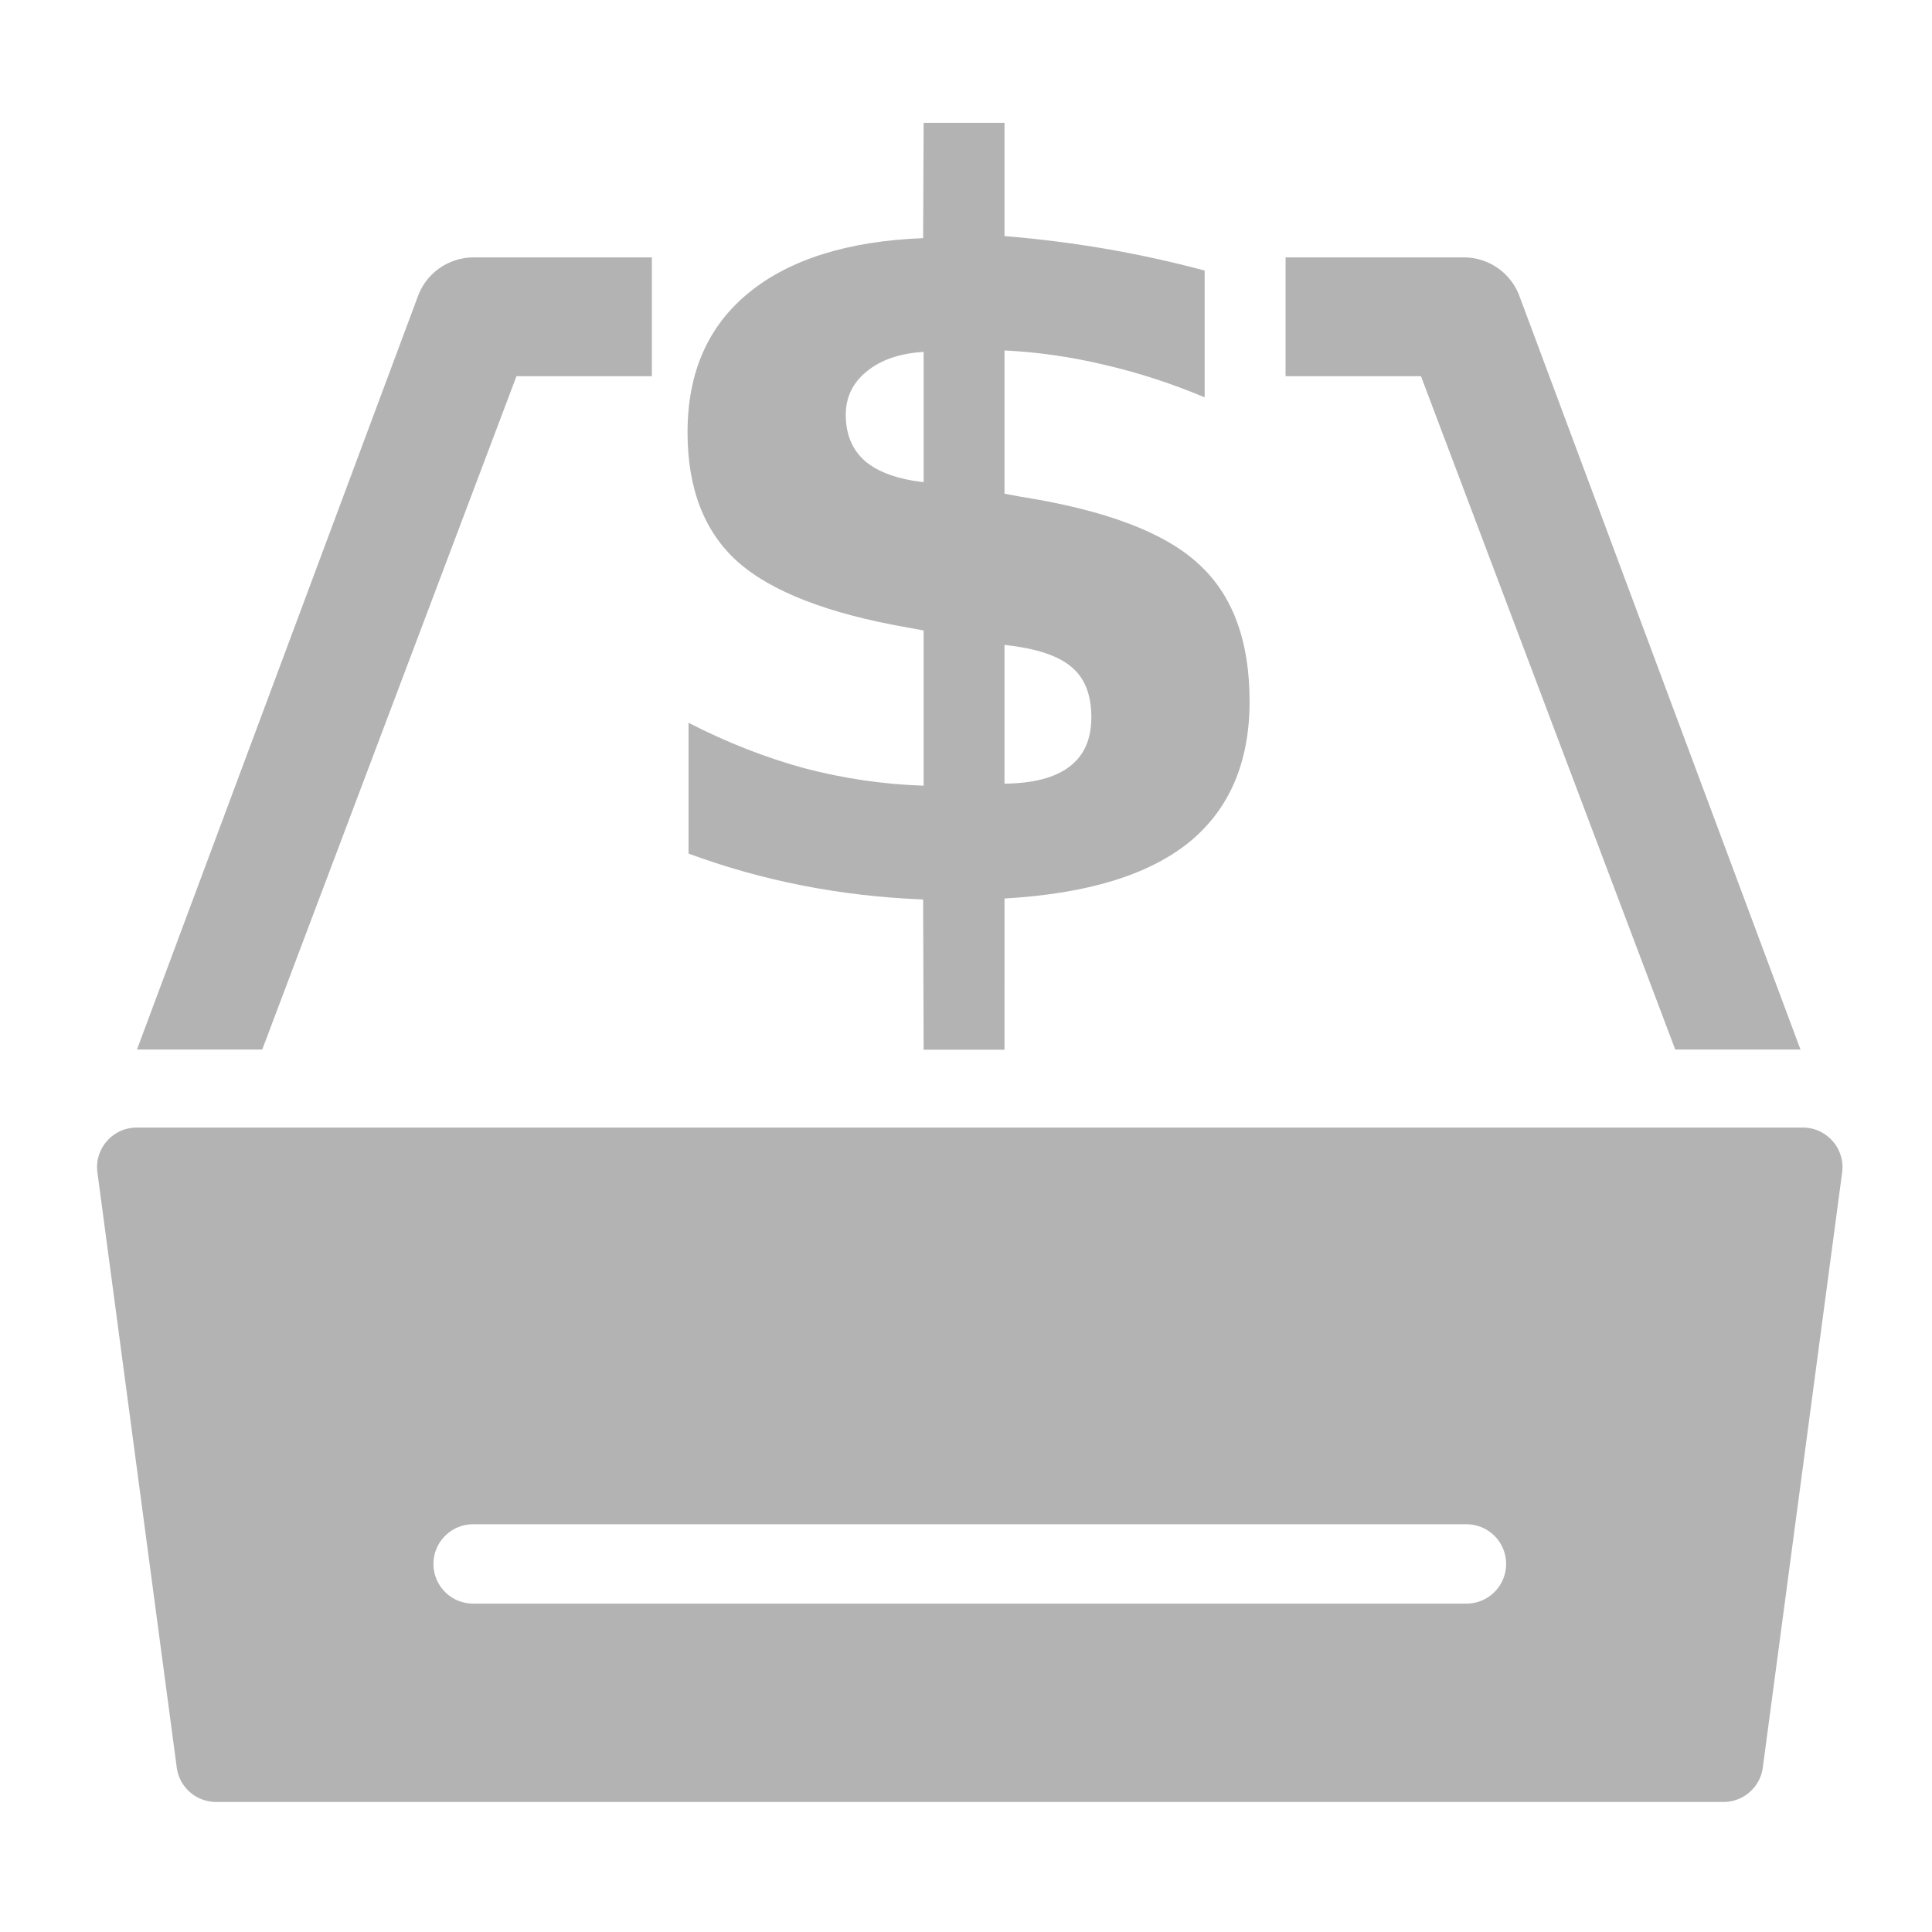
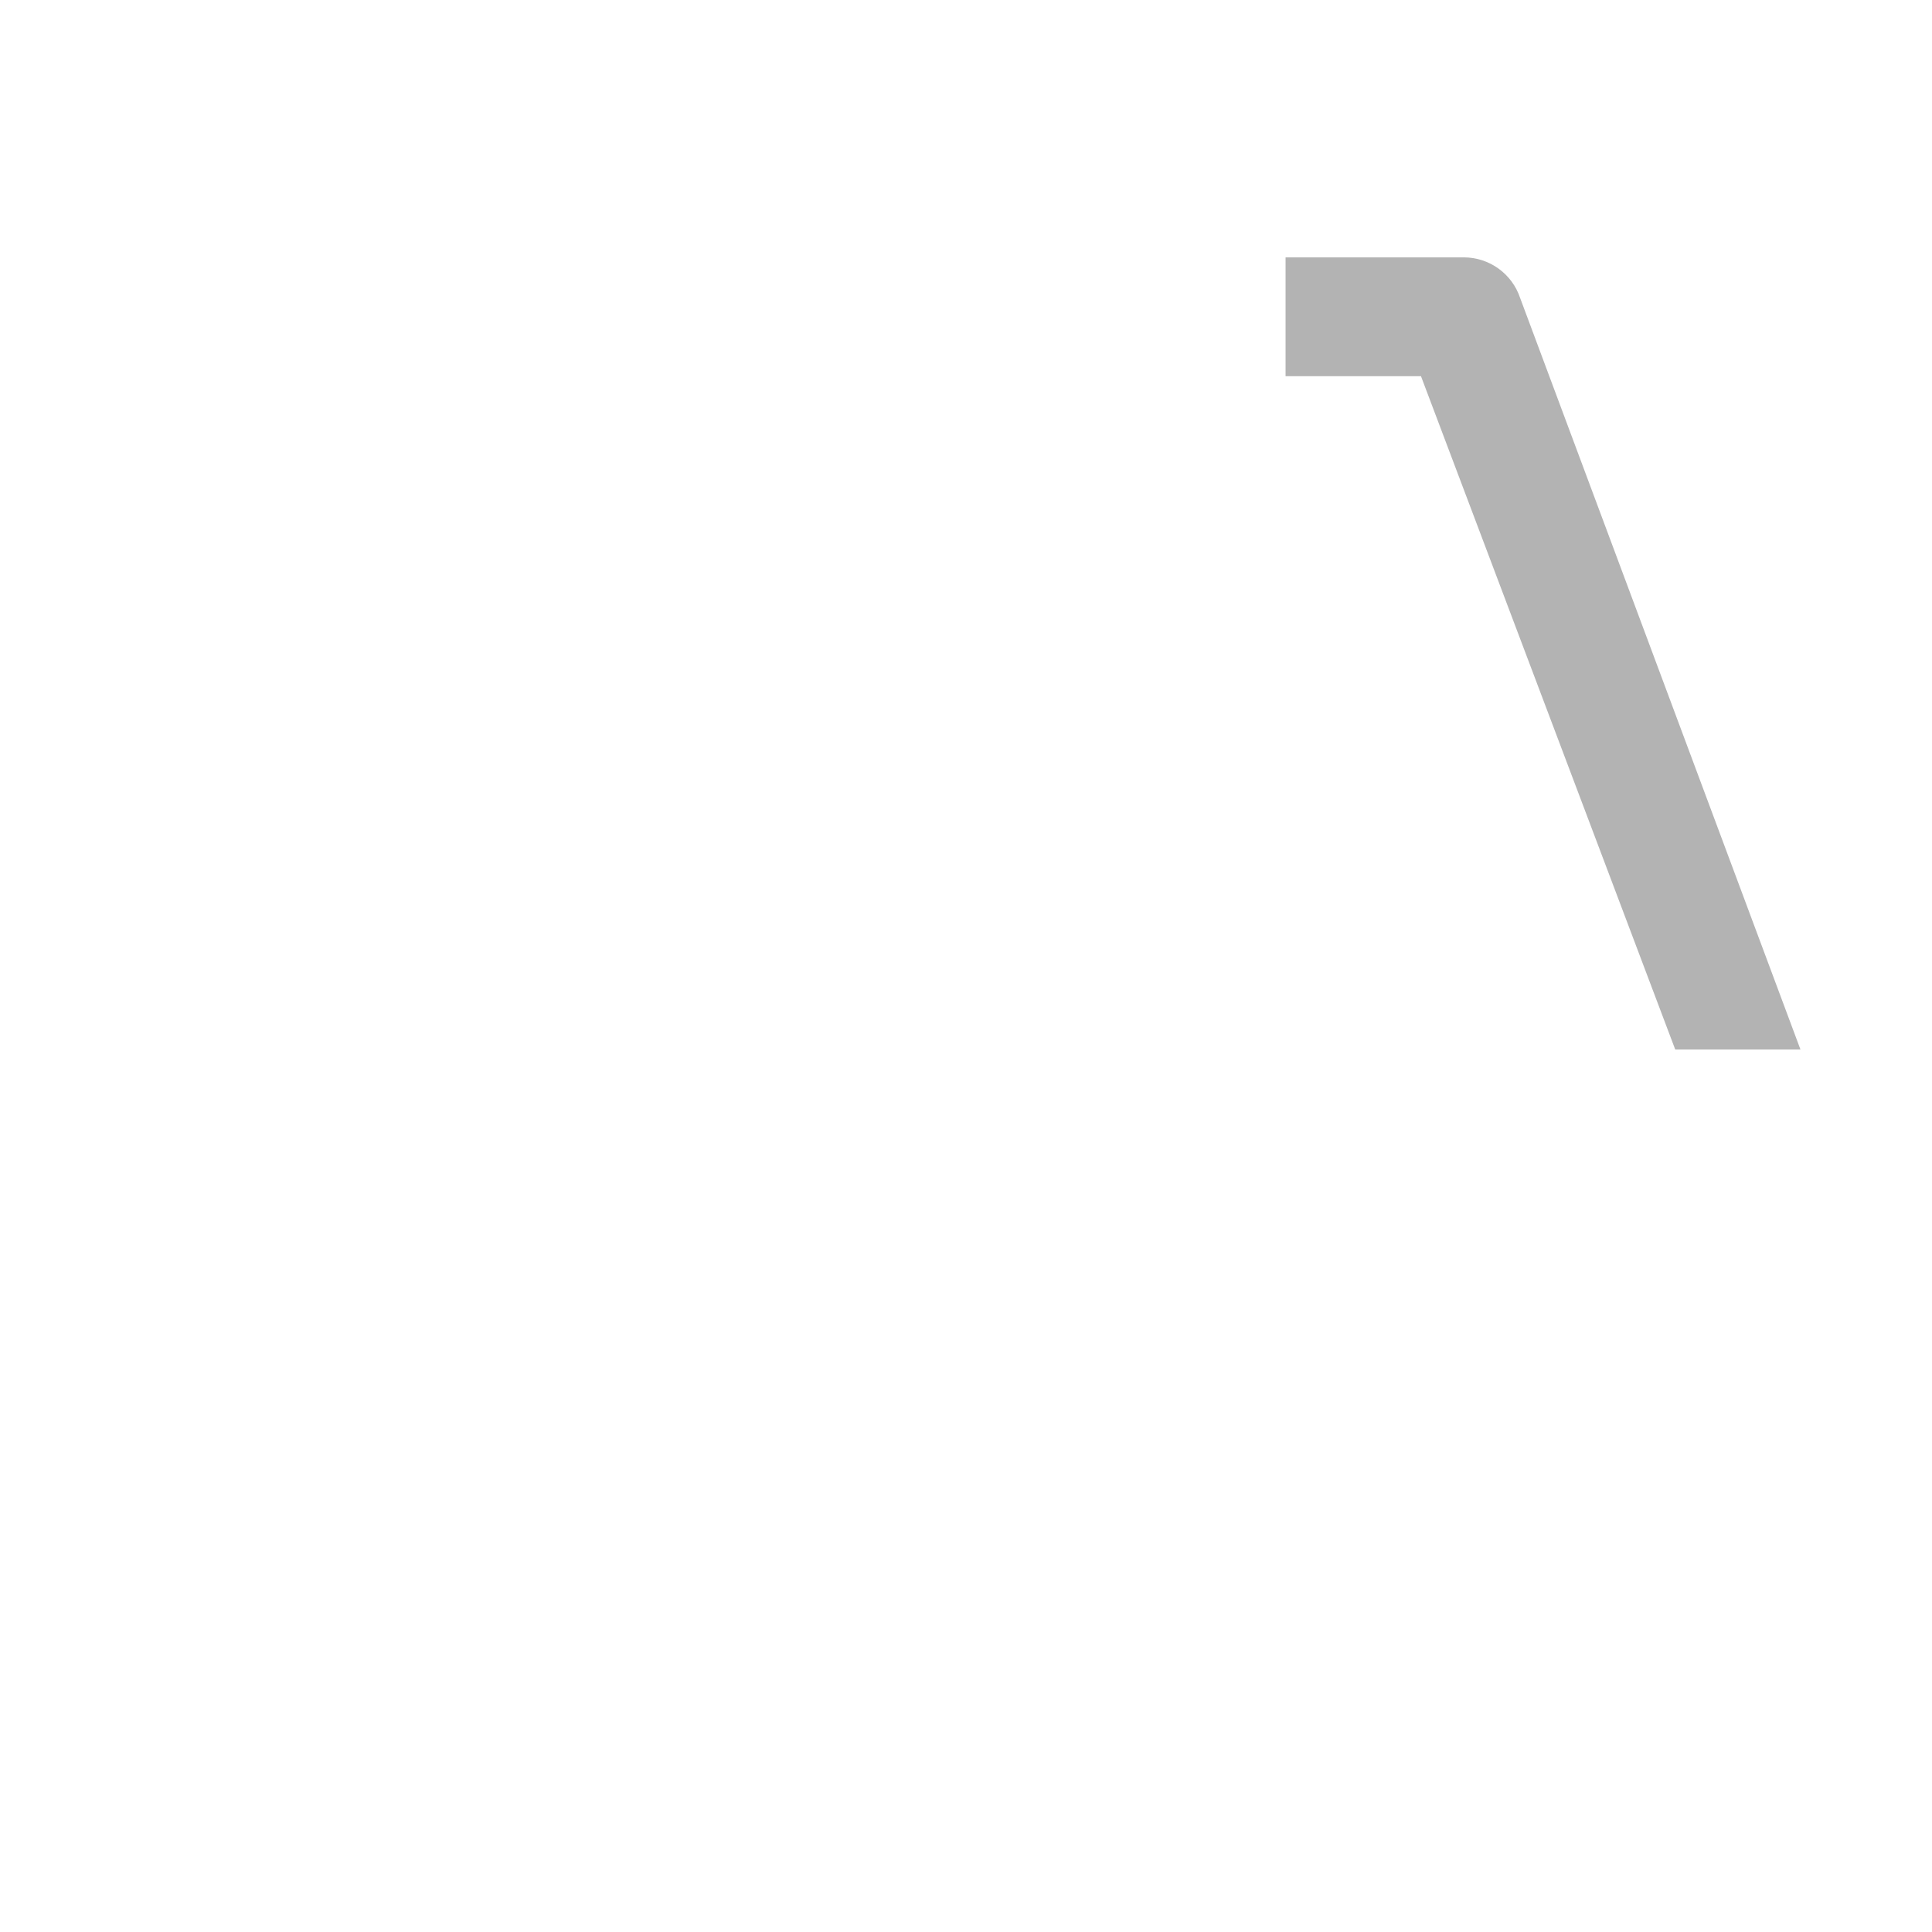
<svg xmlns="http://www.w3.org/2000/svg" xmlns:ns1="http://www.inkscape.org/namespaces/inkscape" xmlns:ns2="http://sodipodi.sourceforge.net/DTD/sodipodi-0.dtd" width="100" height="100" viewBox="0 0 26.458 26.458" version="1.1" id="svg8" ns1:version="0.92.3 (2405546, 2018-03-11)" ns2:docname="6-ambient-pos-cashdrawer-control.svg">
  <defs id="defs2" />
  <ns2:namedview id="base" pagecolor="#ffffff" bordercolor="#666666" borderopacity="1.0" ns1:pageopacity="0.0" ns1:pageshadow="2" ns1:zoom="1.979899" ns1:cx="98.048941" ns1:cy="-59.740507" ns1:document-units="px" ns1:current-layer="layer1" showgrid="true" ns1:snap-bbox="true" ns1:bbox-nodes="true" ns1:snap-bbox-edge-midpoints="true" ns1:snap-bbox-midpoints="true" ns1:bbox-paths="false" ns1:window-width="1877" ns1:window-height="1025" ns1:window-x="43" ns1:window-y="27" ns1:window-maximized="1" fit-margin-top="0" fit-margin-left="0" fit-margin-right="0" fit-margin-bottom="0" units="px" borderlayer="true" ns1:snap-global="true" ns1:object-paths="true" ns1:snap-intersection-paths="true" ns1:snap-smooth-nodes="true">
    <ns1:grid type="xygrid" id="grid838" spacingx="2.646" spacingy="2.646" originx="-37.042" originy="-325.438" />
  </ns2:namedview>
  <g ns1:label="Layer 1" ns1:groupmode="layer" id="layer1" transform="translate(-37.042,54.896)">
    <g id="g1103" transform="matrix(0.205,0,0,0.205,33.494,-18.422)" style="stroke-width:4.889">
-       <path id="rect1059" transform="matrix(0.265,0,0,0.265,37.042,-54.896)" d="m -39.998,-180.002 c -6.049,-4.6e-4 -10.714,5.328 -9.914,11.324 l 19.998,150 c 0.662,4.97 4.901,8.68 9.914,8.68 h 379.998 c 5.013,1.663e-4 9.252,-3.71 9.914,-8.68 L 389.908,-168.678 c 0.8,-5.993 -3.86,-11.32 -9.906,-11.324 z M 44.998,-80 H 295 a 10.001,10.001 0 1 1 0,19.998 H 44.998 a 10.001,10.001 0 1 1 0,-19.998 z" style="color:#000000;font-style:normal;font-variant:normal;font-weight:normal;font-stretch:normal;font-size:medium;line-height:normal;font-family:sans-serif;font-variant-ligatures:normal;font-variant-position:normal;font-variant-caps:normal;font-variant-numeric:normal;font-variant-alternates:normal;font-feature-settings:normal;text-indent:0;text-align:start;text-decoration:none;text-decoration-line:none;text-decoration-style:solid;text-decoration-color:#000000;letter-spacing:normal;word-spacing:normal;text-transform:none;writing-mode:lr-tb;direction:ltr;text-orientation:mixed;dominant-baseline:auto;baseline-shift:baseline;text-anchor:start;white-space:normal;shape-padding:0;clip-rule:nonzero;display:inline;overflow:visible;visibility:visible;opacity:1;isolation:auto;mix-blend-mode:normal;color-interpolation:sRGB;color-interpolation-filters:linearRGB;solid-color:#000000;solid-opacity:1;vector-effect:none;fill:#b3b3b3;fill-opacity:1;fill-rule:nonzero;stroke:none;stroke-width:97.778;stroke-linecap:round;stroke-linejoin:round;stroke-miterlimit:4;stroke-dasharray:none;stroke-dashoffset:2.804;stroke-opacity:1;color-rendering:auto;image-rendering:auto;shape-rendering:auto;text-rendering:auto;enable-background:accumulate" ns1:connector-curvature="0" />
      <g transform="translate(1.322)" id="g1088" style="stroke-width:4.889">
-         <path ns2:nodetypes="cccccccc" style="color:#000000;font-style:normal;font-variant:normal;font-weight:normal;font-stretch:normal;font-size:medium;line-height:normal;font-family:sans-serif;font-variant-ligatures:normal;font-variant-position:normal;font-variant-caps:normal;font-variant-numeric:normal;font-variant-alternates:normal;font-feature-settings:normal;text-indent:0;text-align:start;text-decoration:none;text-decoration-line:none;text-decoration-style:solid;text-decoration-color:#000000;letter-spacing:normal;word-spacing:normal;text-transform:none;writing-mode:lr-tb;direction:ltr;text-orientation:mixed;dominant-baseline:auto;baseline-shift:baseline;text-anchor:start;white-space:normal;shape-padding:0;clip-rule:nonzero;display:inline;overflow:visible;visibility:visible;opacity:1;isolation:auto;mix-blend-mode:normal;color-interpolation:sRGB;color-interpolation-filters:linearRGB;solid-color:#000000;solid-opacity:1;vector-effect:none;fill:#b3b3b3;fill-opacity:1;fill-rule:nonzero;stroke:none;stroke-width:38.806;stroke-linecap:butt;stroke-linejoin:round;stroke-miterlimit:4;stroke-dasharray:none;stroke-dashoffset:0;stroke-opacity:1;color-rendering:auto;image-rendering:auto;shape-rendering:auto;text-rendering:auto;enable-background:accumulate" d="m 47.626,-160.729 c -1.709,0 -3.226,1.093 -3.766,2.715 l -18.724,50.202 h 8.368 l 16.983,-44.979 h 9.045 v -7.938 z" id="path1072" ns1:connector-curvature="0" />
        <path ns2:nodetypes="cccccccc" style="color:#000000;font-style:normal;font-variant:normal;font-weight:normal;font-stretch:normal;font-size:medium;line-height:normal;font-family:sans-serif;font-variant-ligatures:normal;font-variant-position:normal;font-variant-caps:normal;font-variant-numeric:normal;font-variant-alternates:normal;font-feature-settings:normal;text-indent:0;text-align:start;text-decoration:none;text-decoration-line:none;text-decoration-style:solid;text-decoration-color:#000000;letter-spacing:normal;word-spacing:normal;text-transform:none;writing-mode:lr-tb;direction:ltr;text-orientation:mixed;dominant-baseline:auto;baseline-shift:baseline;text-anchor:start;white-space:normal;shape-padding:0;clip-rule:nonzero;display:inline;overflow:visible;visibility:visible;opacity:1;isolation:auto;mix-blend-mode:normal;color-interpolation:sRGB;color-interpolation-filters:linearRGB;solid-color:#000000;solid-opacity:1;vector-effect:none;fill:#b3b3b3;fill-opacity:1;fill-rule:nonzero;stroke:none;stroke-width:38.806;stroke-linecap:butt;stroke-linejoin:round;stroke-miterlimit:4;stroke-dasharray:none;stroke-dashoffset:0;stroke-opacity:1;color-rendering:auto;image-rendering:auto;shape-rendering:auto;text-rendering:auto;enable-background:accumulate" d="m 101.865,-160.729 v 7.938 h 9.046 l 16.985,44.979 h 8.366 l -18.726,-50.202 c -0.54,-1.62 -2.056,-2.714 -3.764,-2.715 z" id="path1074" ns1:connector-curvature="0" />
      </g>
      <g transform="matrix(1.206,0,0,1.206,-14.766,28.606)" id="text1092" style="font-style:normal;font-weight:normal;font-size:56.624px;line-height:1.25;font-family:sans-serif;letter-spacing:0px;word-spacing:0px;fill:#000000;fill-opacity:1;stroke:none;stroke-width:1.072" aria-label="$">
-         <path ns1:connector-curvature="0" id="path1094" style="font-style:normal;font-variant:normal;font-weight:bold;font-stretch:normal;font-family:sans-serif;-inkscape-font-specification:'sans-serif Bold';fill:#b3b3b3;fill-opacity:1;stroke-width:1.072" d="m 82.236,-113.104 h -4.479 l -0.028,-8.322 q -3.456,-0.138 -6.691,-0.774 -3.235,-0.636 -6.304,-1.769 v -7.244 q 3.18,1.631 6.414,2.516 3.263,0.857 6.608,0.968 v -8.599 l -0.912,-0.166 q -6.608,-1.161 -9.4,-3.65 -2.765,-2.488 -2.765,-7.161 0,-4.949 3.373,-7.714 3.401,-2.792 9.677,-3.041 l 0.028,-6.387 h 4.479 v 6.276 q 2.765,0.221 5.53,0.691 2.765,0.47 5.557,1.217 v 7.023 q -2.765,-1.161 -5.53,-1.797 -2.765,-0.664 -5.557,-0.802 v 7.935 l 0.885,0.166 q 7.023,1.106 9.843,3.705 2.848,2.571 2.848,7.631 0,5.087 -3.373,7.824 -3.373,2.71 -10.202,3.097 z m -4.479,-31.436 v -7.216 q -1.963,0.111 -3.152,1.078 -1.161,0.94 -1.161,2.405 0,1.631 1.078,2.571 1.078,0.912 3.235,1.161 z m 4.479,9.013 v 7.686 q 2.405,-0.028 3.594,-0.94 1.217,-0.912 1.217,-2.737 0,-1.88 -1.106,-2.792 -1.106,-0.94 -3.705,-1.217 z" />
-       </g>
+         </g>
    </g>
  </g>
</svg>